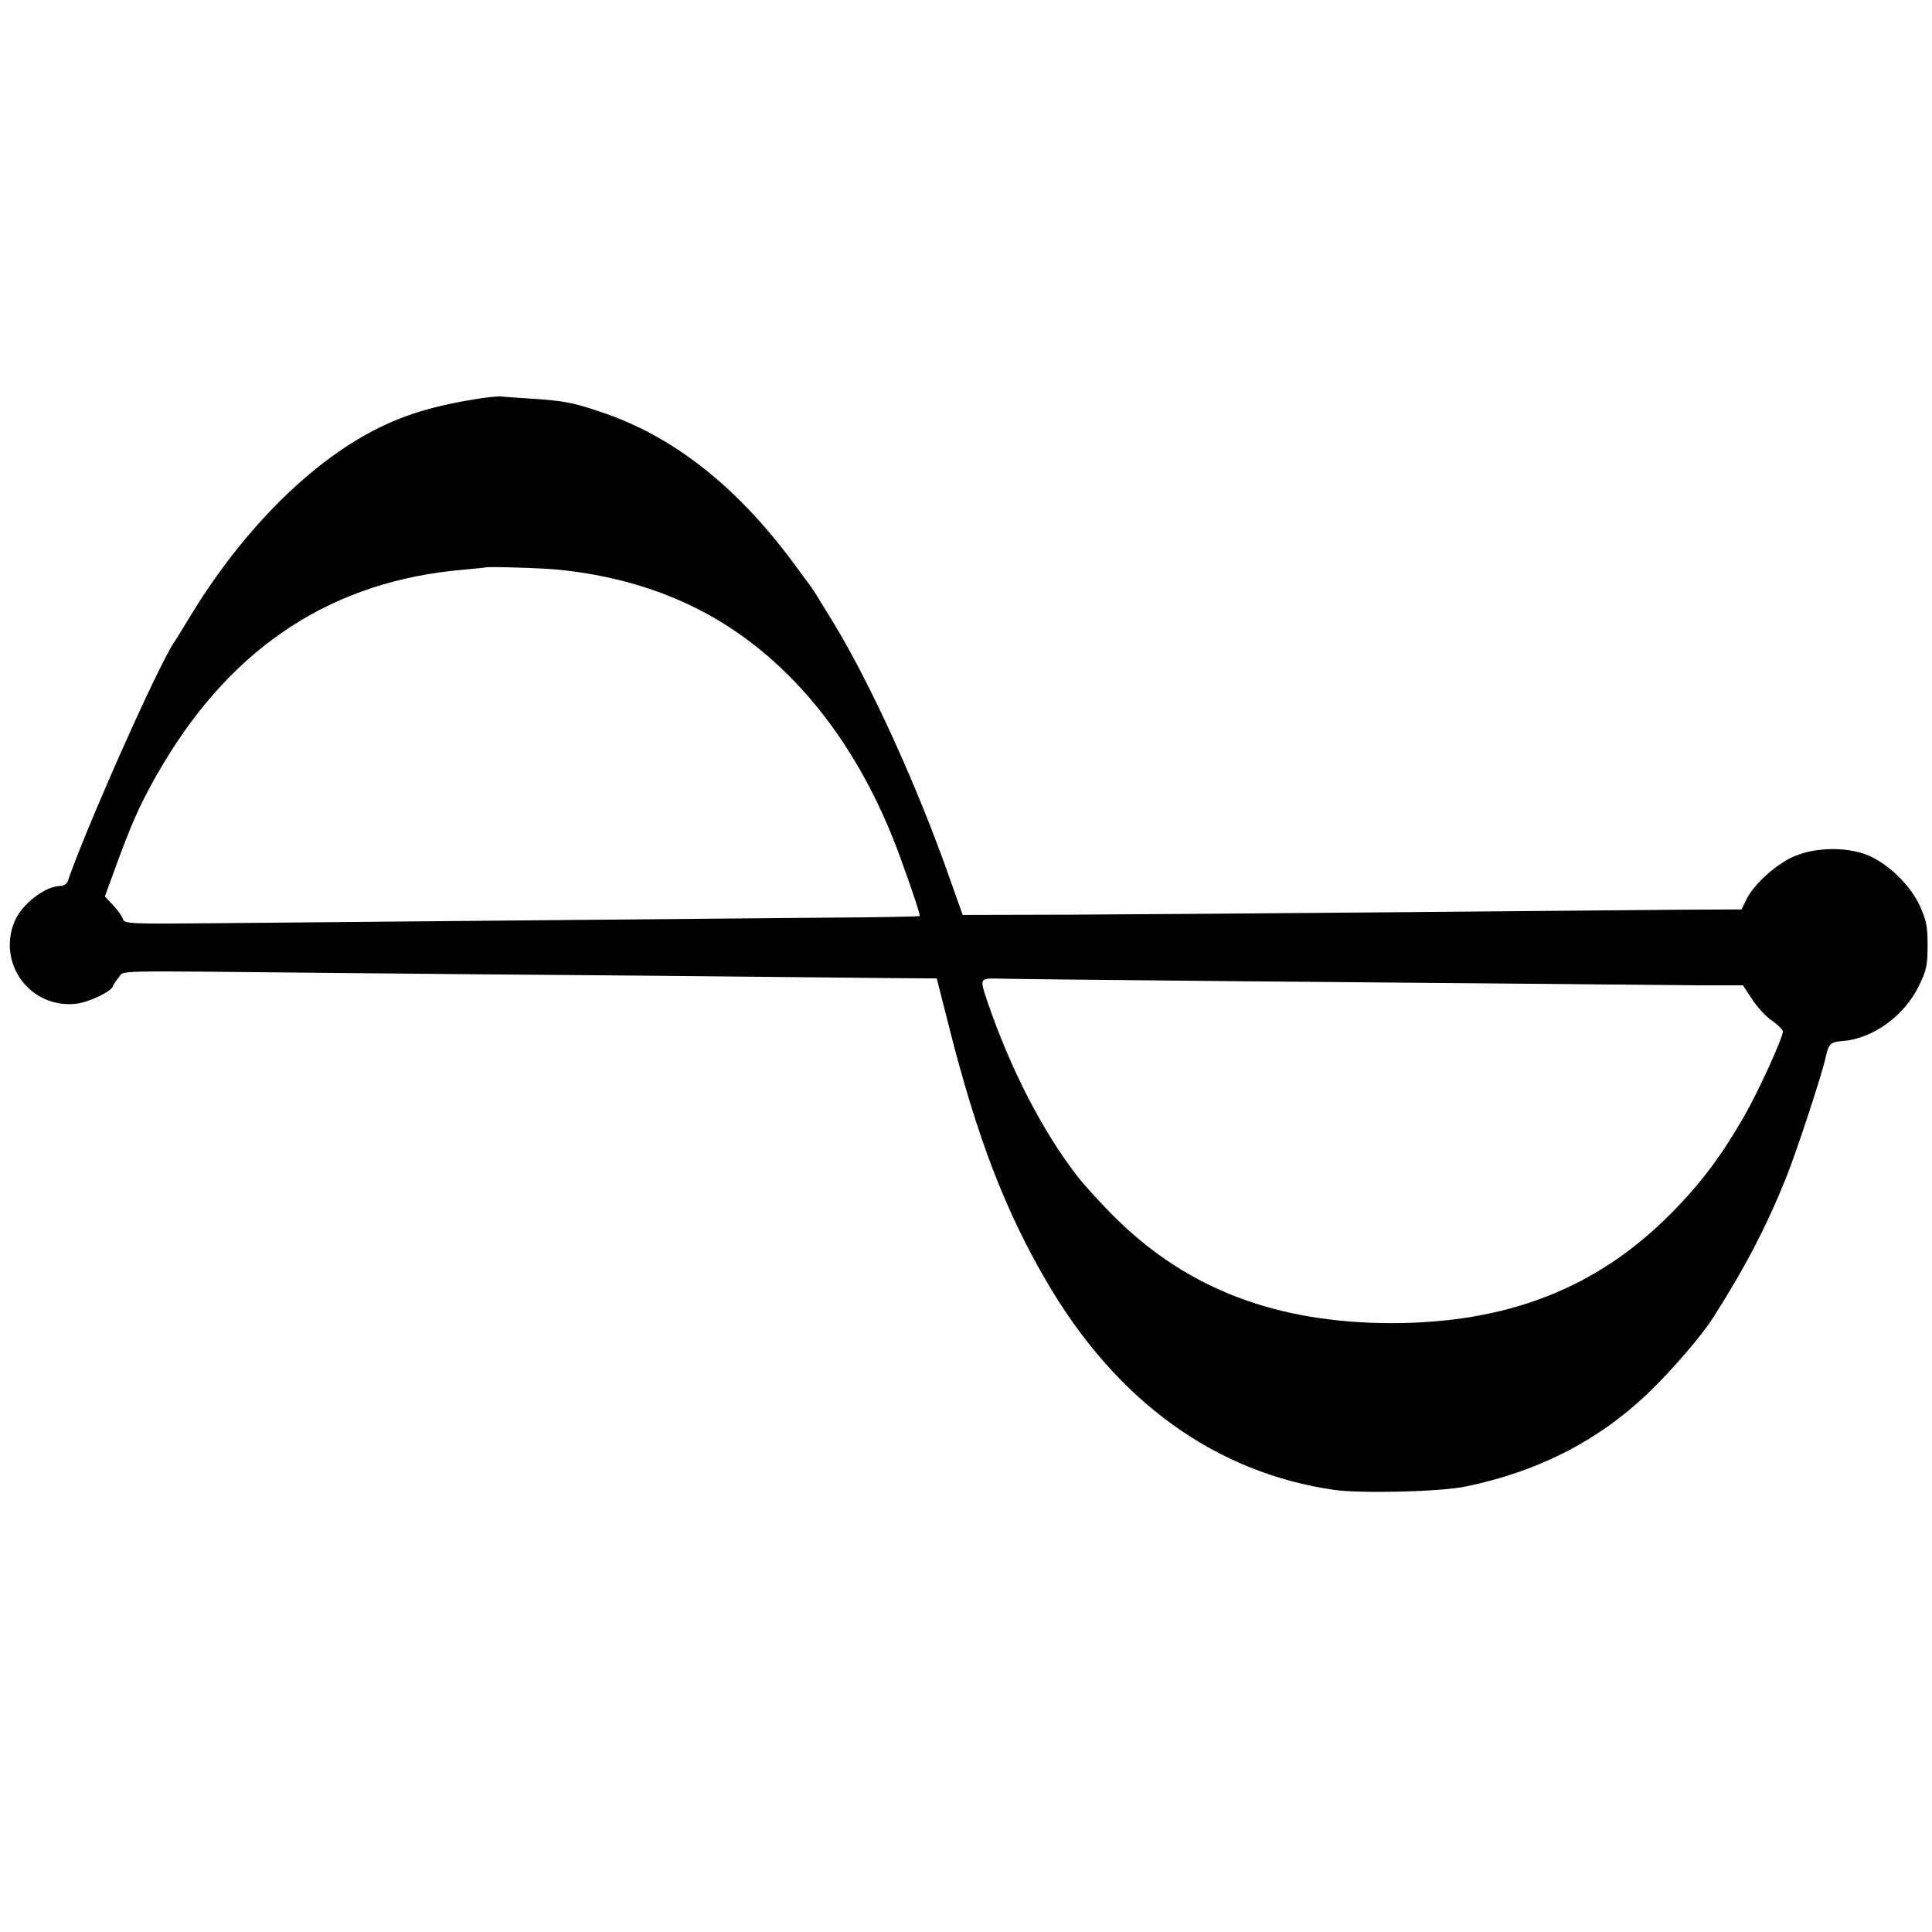
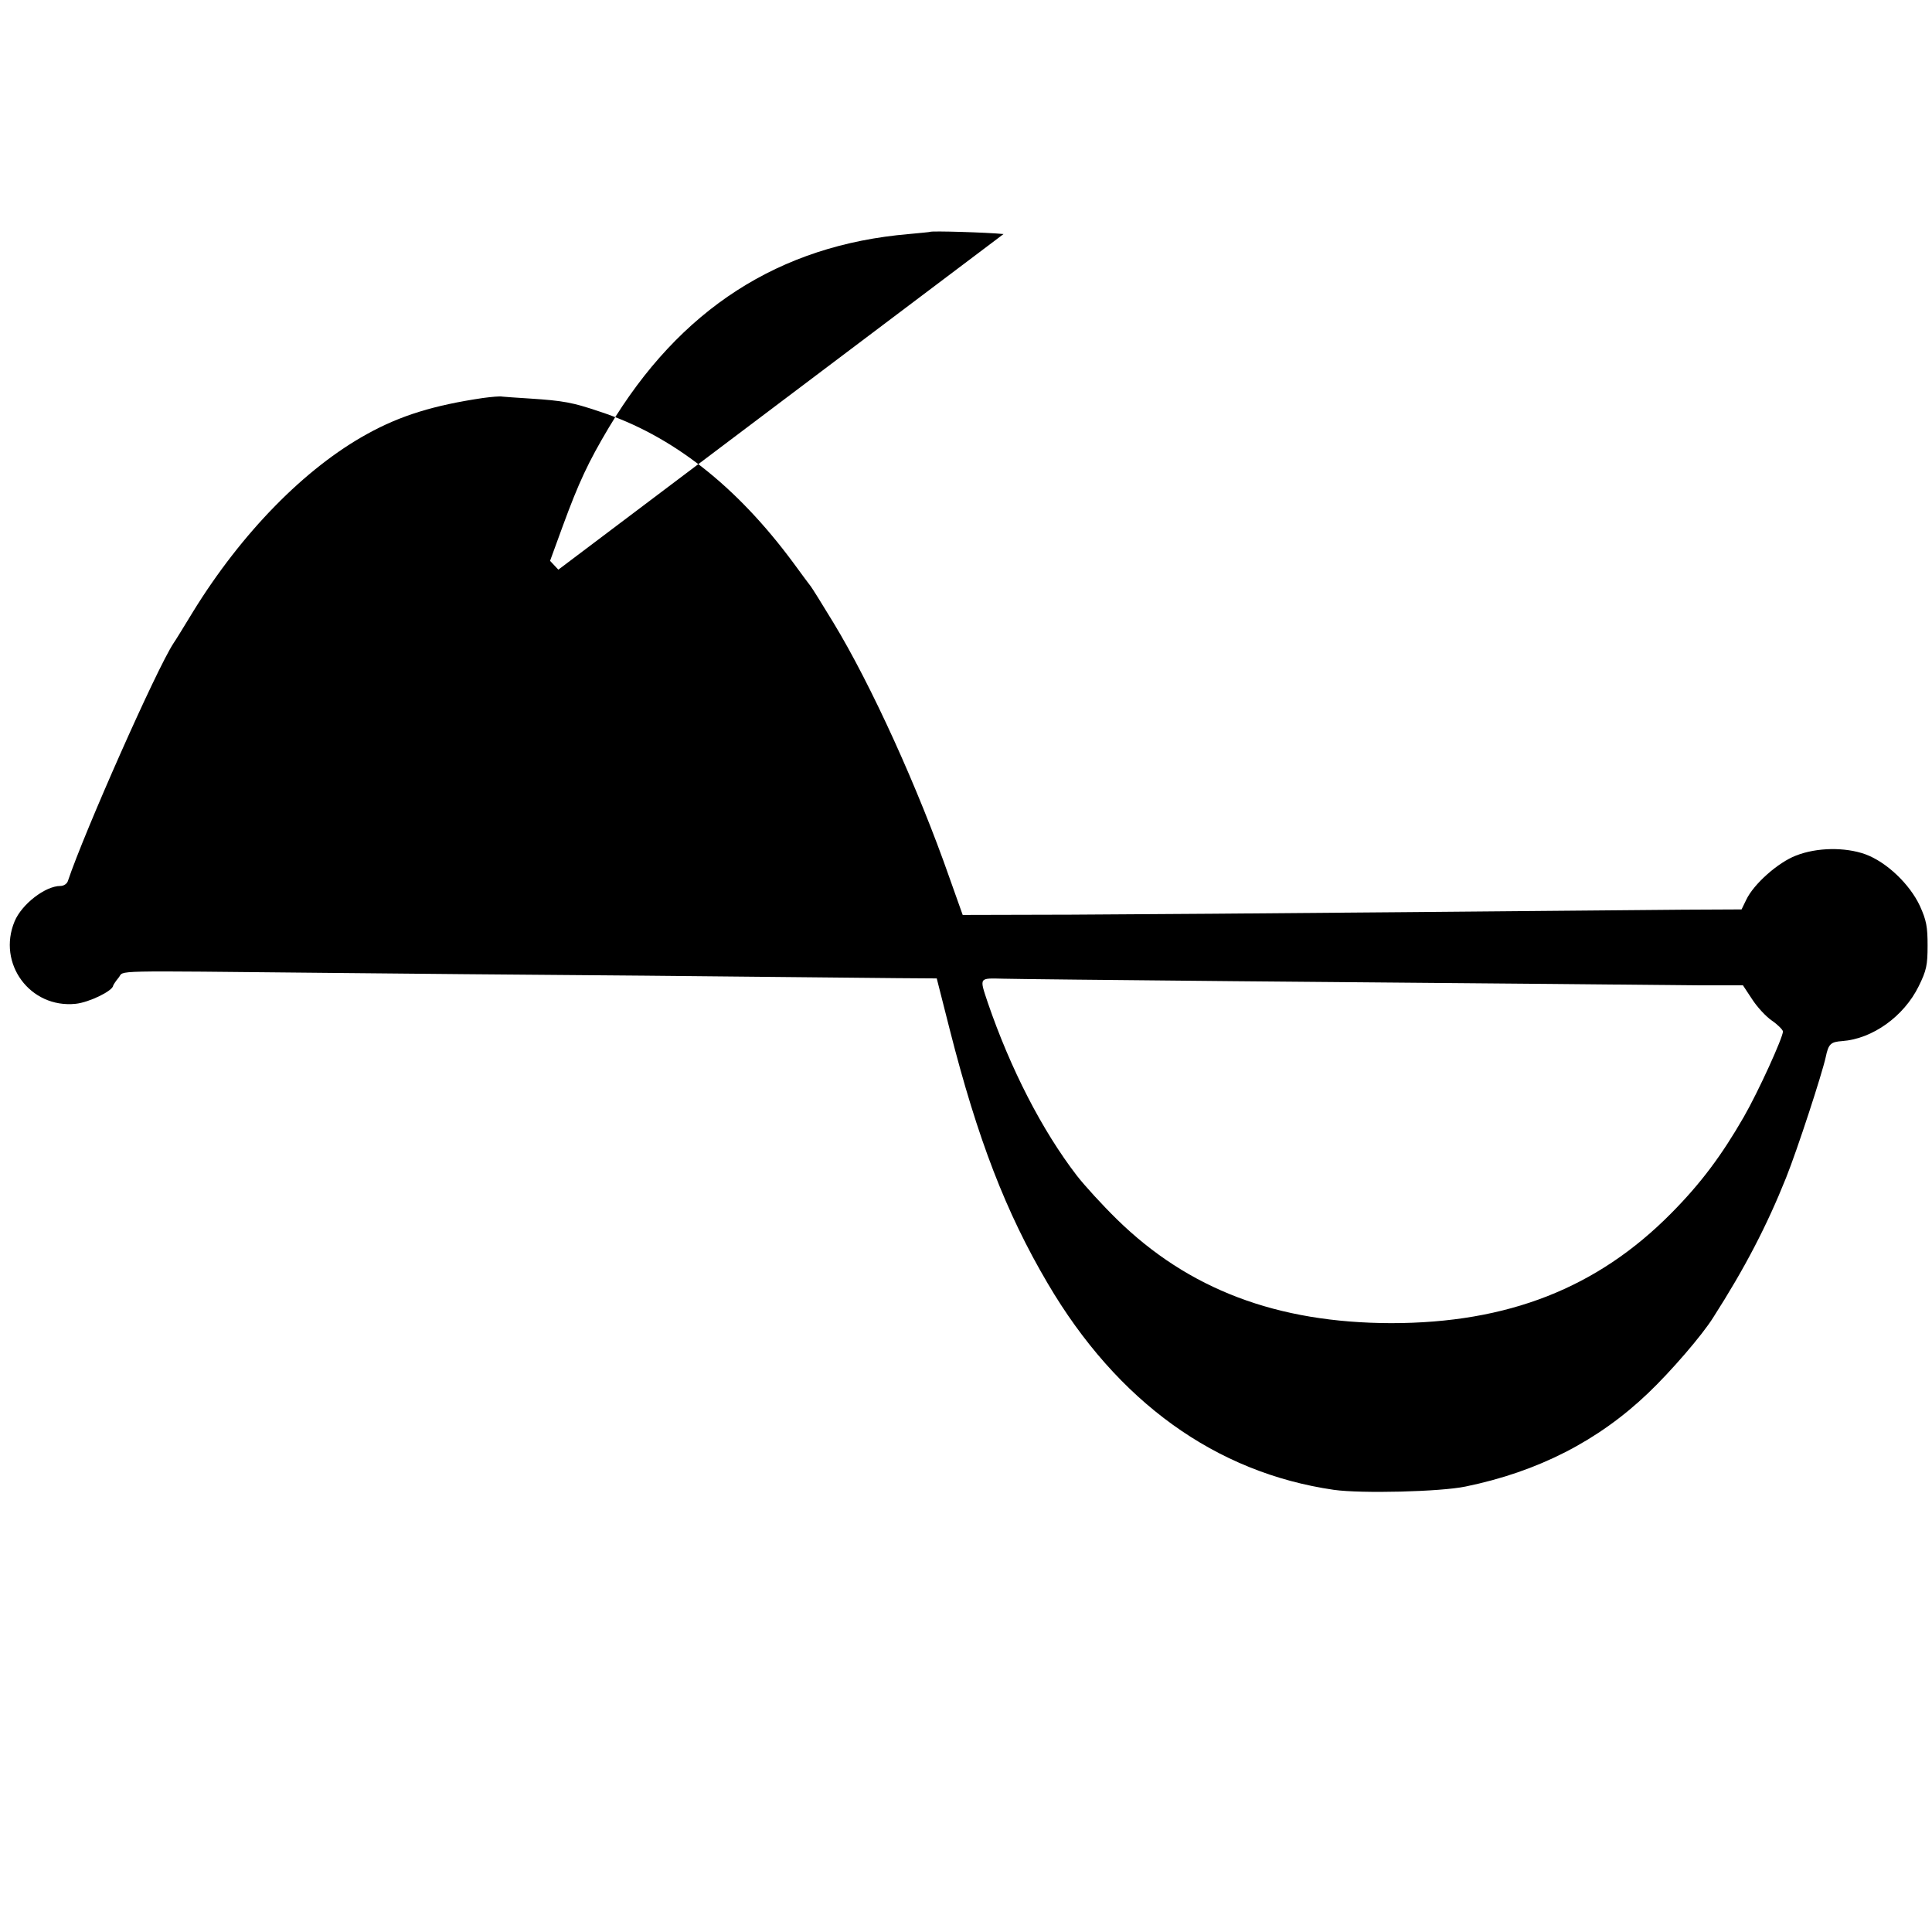
<svg xmlns="http://www.w3.org/2000/svg" version="1.0" width="700pt" height="700pt" viewBox="0 0 700 700" preserveAspectRatio="xMidYMid meet">
  <g transform="translate(0,700) scale(0.1,-0.1)" fill="#000000" stroke="none">
-     <path d="M1750 5558 c-176 -26 -298 -63 -419 -130 -226 -124 -456 -359 -632 -645 -33 -54 -64 -105 -70 -113 -62 -94 -324 -686 -383 -862 -3 -10 -15 -18 -27 -18 -55 0 -140 -66 -166 -128 -64 -153 56 -316 221 -299 49 5 135 47 136 66 1 3 9 16 20 29 22 27 -52 25 765 17 204 -2 716 -7 1140 -10 424 -4 835 -8 915 -9 l144 -1 47 -185 c101 -397 203 -662 355 -920 252 -429 609 -686 1037 -748 100 -14 386 -7 477 12 263 54 481 166 661 338 83 79 196 210 236 274 116 181 195 334 264 506 42 105 130 375 144 438 10 48 18 55 60 58 109 8 223 89 277 199 28 57 32 76 32 147 0 68 -4 91 -28 144 -37 79 -121 159 -198 187 -73 26 -175 25 -251 -5 -65 -25 -153 -103 -180 -160 l-17 -35 -212 -1 c-117 -1 -575 -5 -1018 -9 -443 -4 -982 -8 -1199 -9 l-393 -1 -48 135 c-113 323 -283 698 -421 925 -40 66 -77 125 -81 130 -5 6 -33 44 -63 85 -207 280 -440 463 -703 549 -98 33 -130 39 -252 47 -47 3 -92 6 -100 7 -8 2 -40 -1 -70 -5z m273 -622 c294 -30 538 -129 742 -299 215 -179 385 -434 498 -747 49 -135 71 -203 69 -209 -1 -2 -163 -5 -359 -6 -445 -4 -1757 -16 -2195 -20 -311 -3 -328 -2 -333 16 -3 10 -19 32 -35 49 l-30 32 46 126 c58 158 92 231 167 357 257 429 617 661 1087 701 41 4 76 7 77 8 5 4 207 -2 266 -8z m2447 -1491 c432 -4 949 -8 1150 -10 201 -2 439 -4 530 -5 l165 0 33 -50 c18 -28 50 -63 72 -78 22 -15 39 -33 40 -39 0 -22 -89 -218 -142 -310 -80 -139 -155 -240 -263 -349 -268 -271 -592 -398 -1015 -398 -413 1 -734 122 -994 377 -52 51 -116 121 -144 157 -127 165 -241 388 -323 627 -31 93 -33 89 56 87 27 -1 403 -5 835 -9z" />
+     <path d="M1750 5558 c-176 -26 -298 -63 -419 -130 -226 -124 -456 -359 -632 -645 -33 -54 -64 -105 -70 -113 -62 -94 -324 -686 -383 -862 -3 -10 -15 -18 -27 -18 -55 0 -140 -66 -166 -128 -64 -153 56 -316 221 -299 49 5 135 47 136 66 1 3 9 16 20 29 22 27 -52 25 765 17 204 -2 716 -7 1140 -10 424 -4 835 -8 915 -9 l144 -1 47 -185 c101 -397 203 -662 355 -920 252 -429 609 -686 1037 -748 100 -14 386 -7 477 12 263 54 481 166 661 338 83 79 196 210 236 274 116 181 195 334 264 506 42 105 130 375 144 438 10 48 18 55 60 58 109 8 223 89 277 199 28 57 32 76 32 147 0 68 -4 91 -28 144 -37 79 -121 159 -198 187 -73 26 -175 25 -251 -5 -65 -25 -153 -103 -180 -160 l-17 -35 -212 -1 c-117 -1 -575 -5 -1018 -9 -443 -4 -982 -8 -1199 -9 l-393 -1 -48 135 c-113 323 -283 698 -421 925 -40 66 -77 125 -81 130 -5 6 -33 44 -63 85 -207 280 -440 463 -703 549 -98 33 -130 39 -252 47 -47 3 -92 6 -100 7 -8 2 -40 -1 -70 -5z m273 -622 l-30 32 46 126 c58 158 92 231 167 357 257 429 617 661 1087 701 41 4 76 7 77 8 5 4 207 -2 266 -8z m2447 -1491 c432 -4 949 -8 1150 -10 201 -2 439 -4 530 -5 l165 0 33 -50 c18 -28 50 -63 72 -78 22 -15 39 -33 40 -39 0 -22 -89 -218 -142 -310 -80 -139 -155 -240 -263 -349 -268 -271 -592 -398 -1015 -398 -413 1 -734 122 -994 377 -52 51 -116 121 -144 157 -127 165 -241 388 -323 627 -31 93 -33 89 56 87 27 -1 403 -5 835 -9z" />
  </g>
</svg>